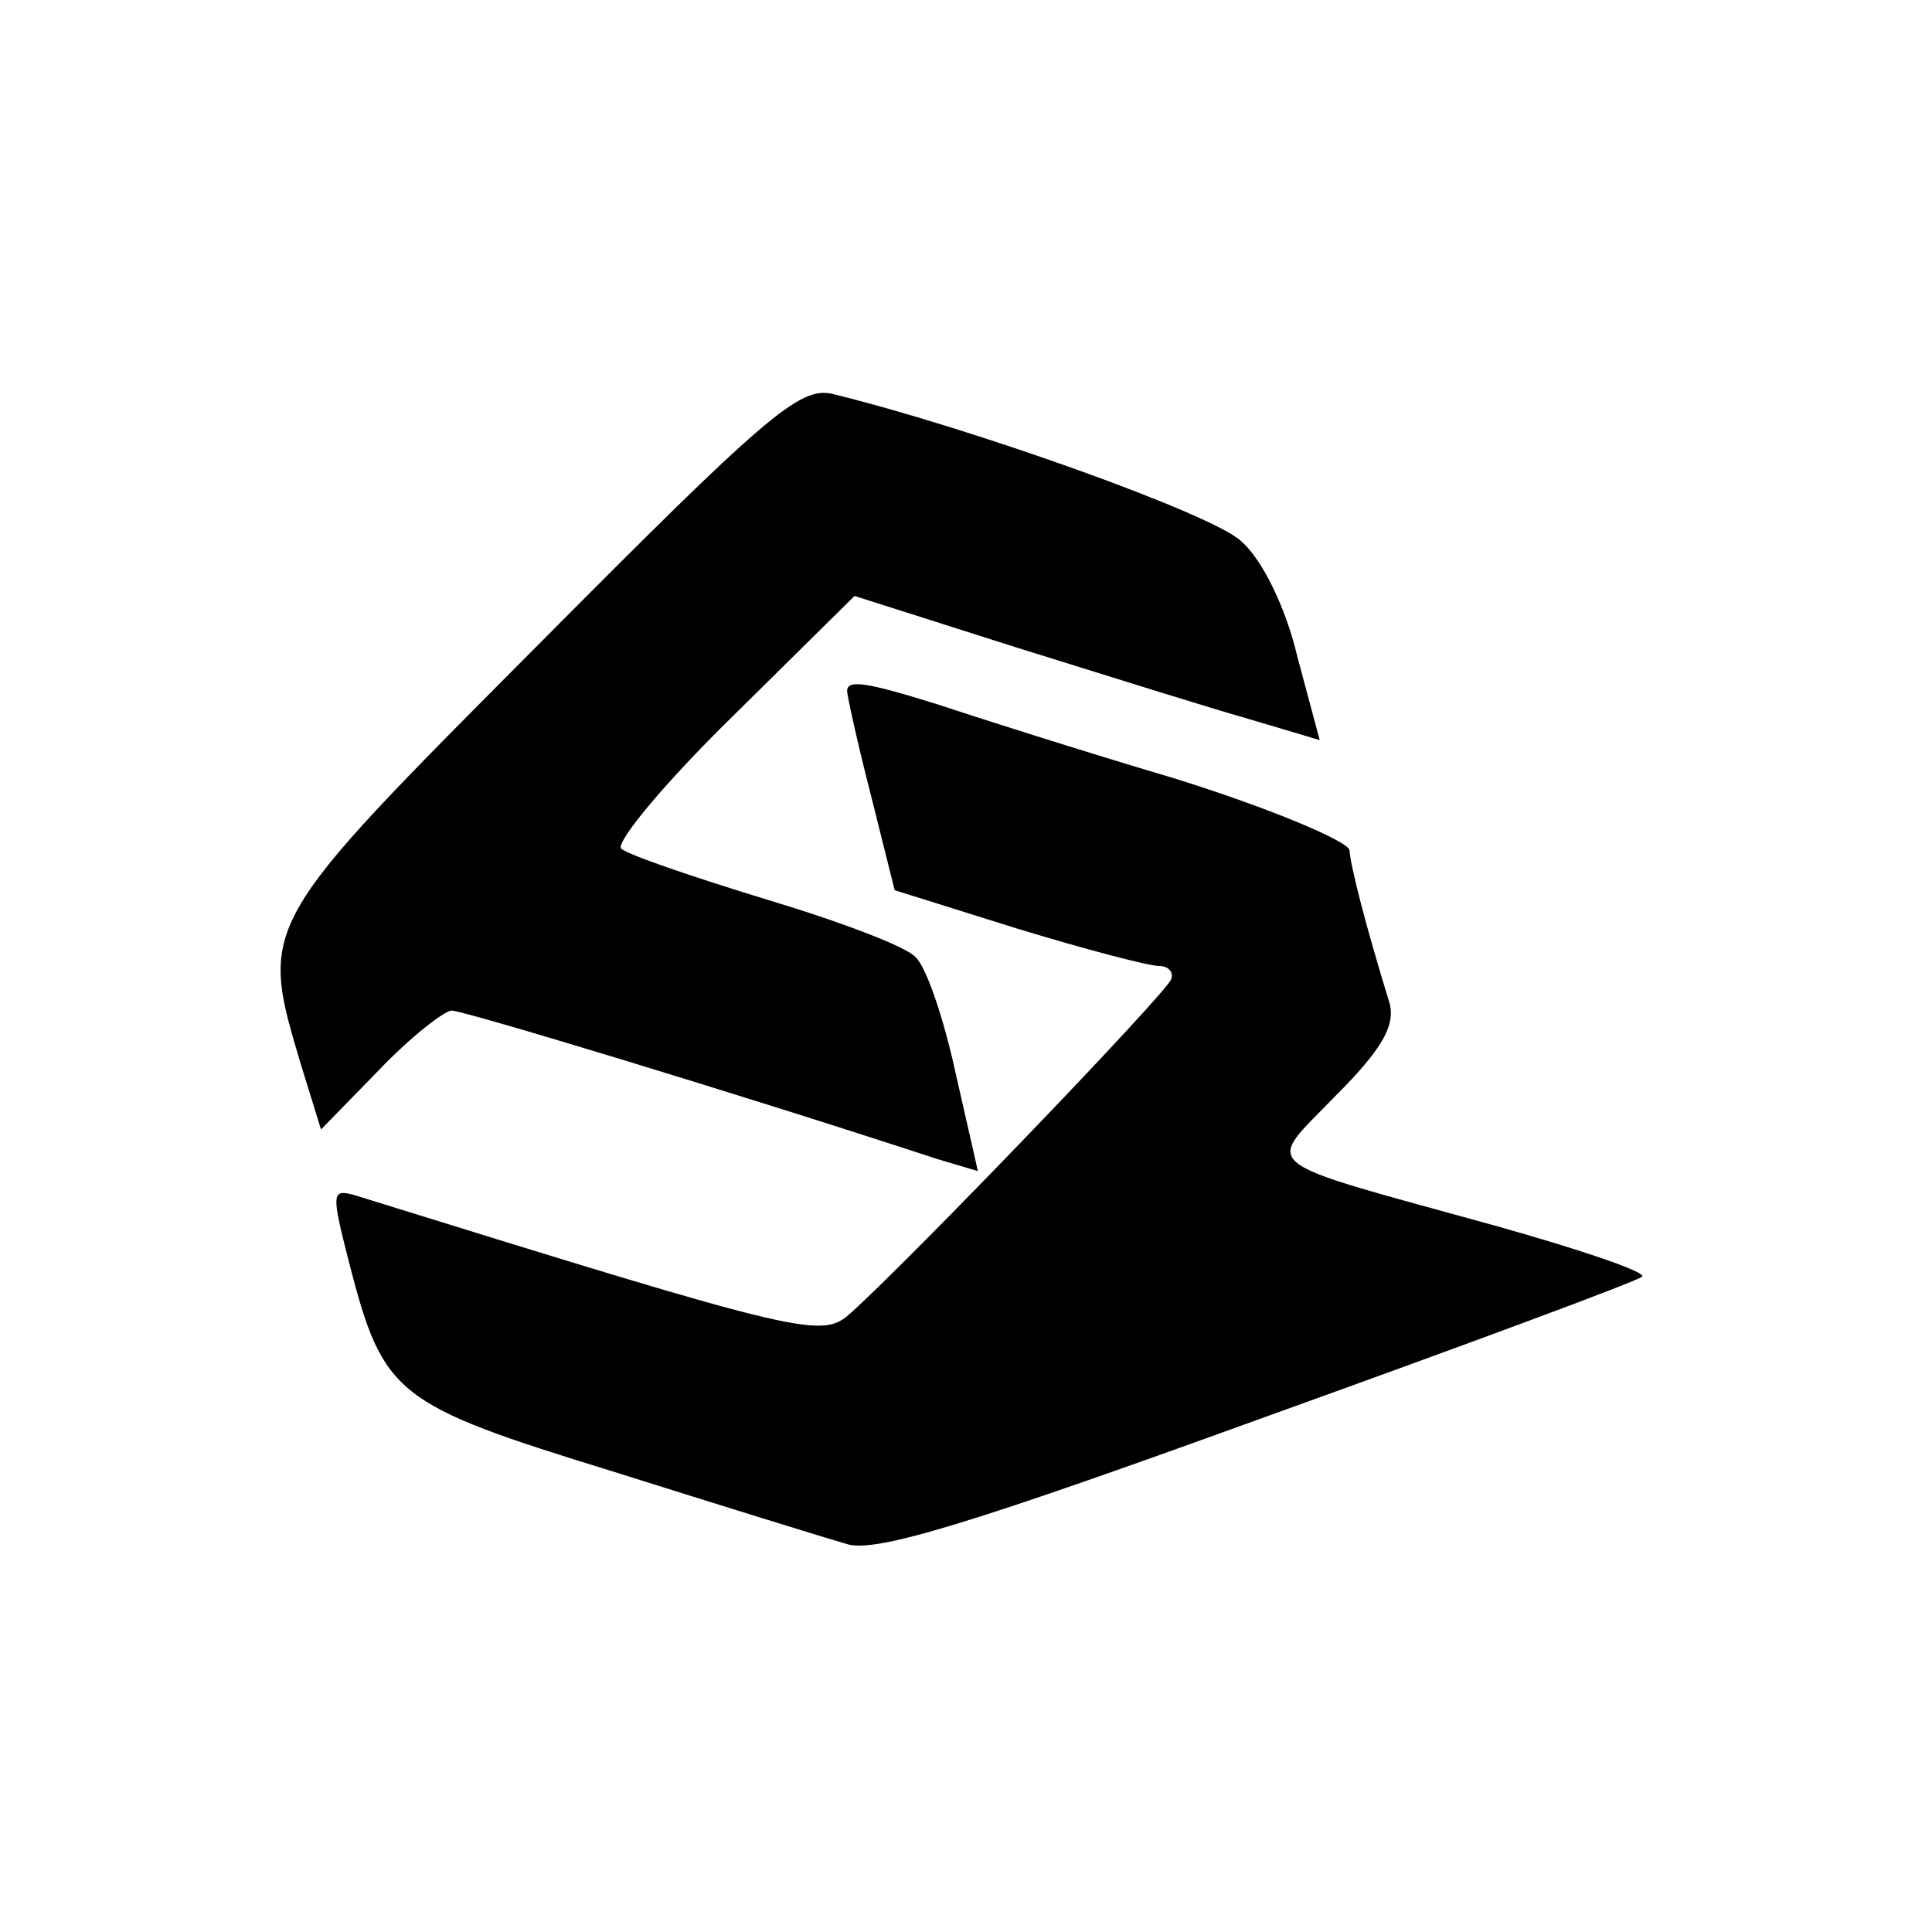
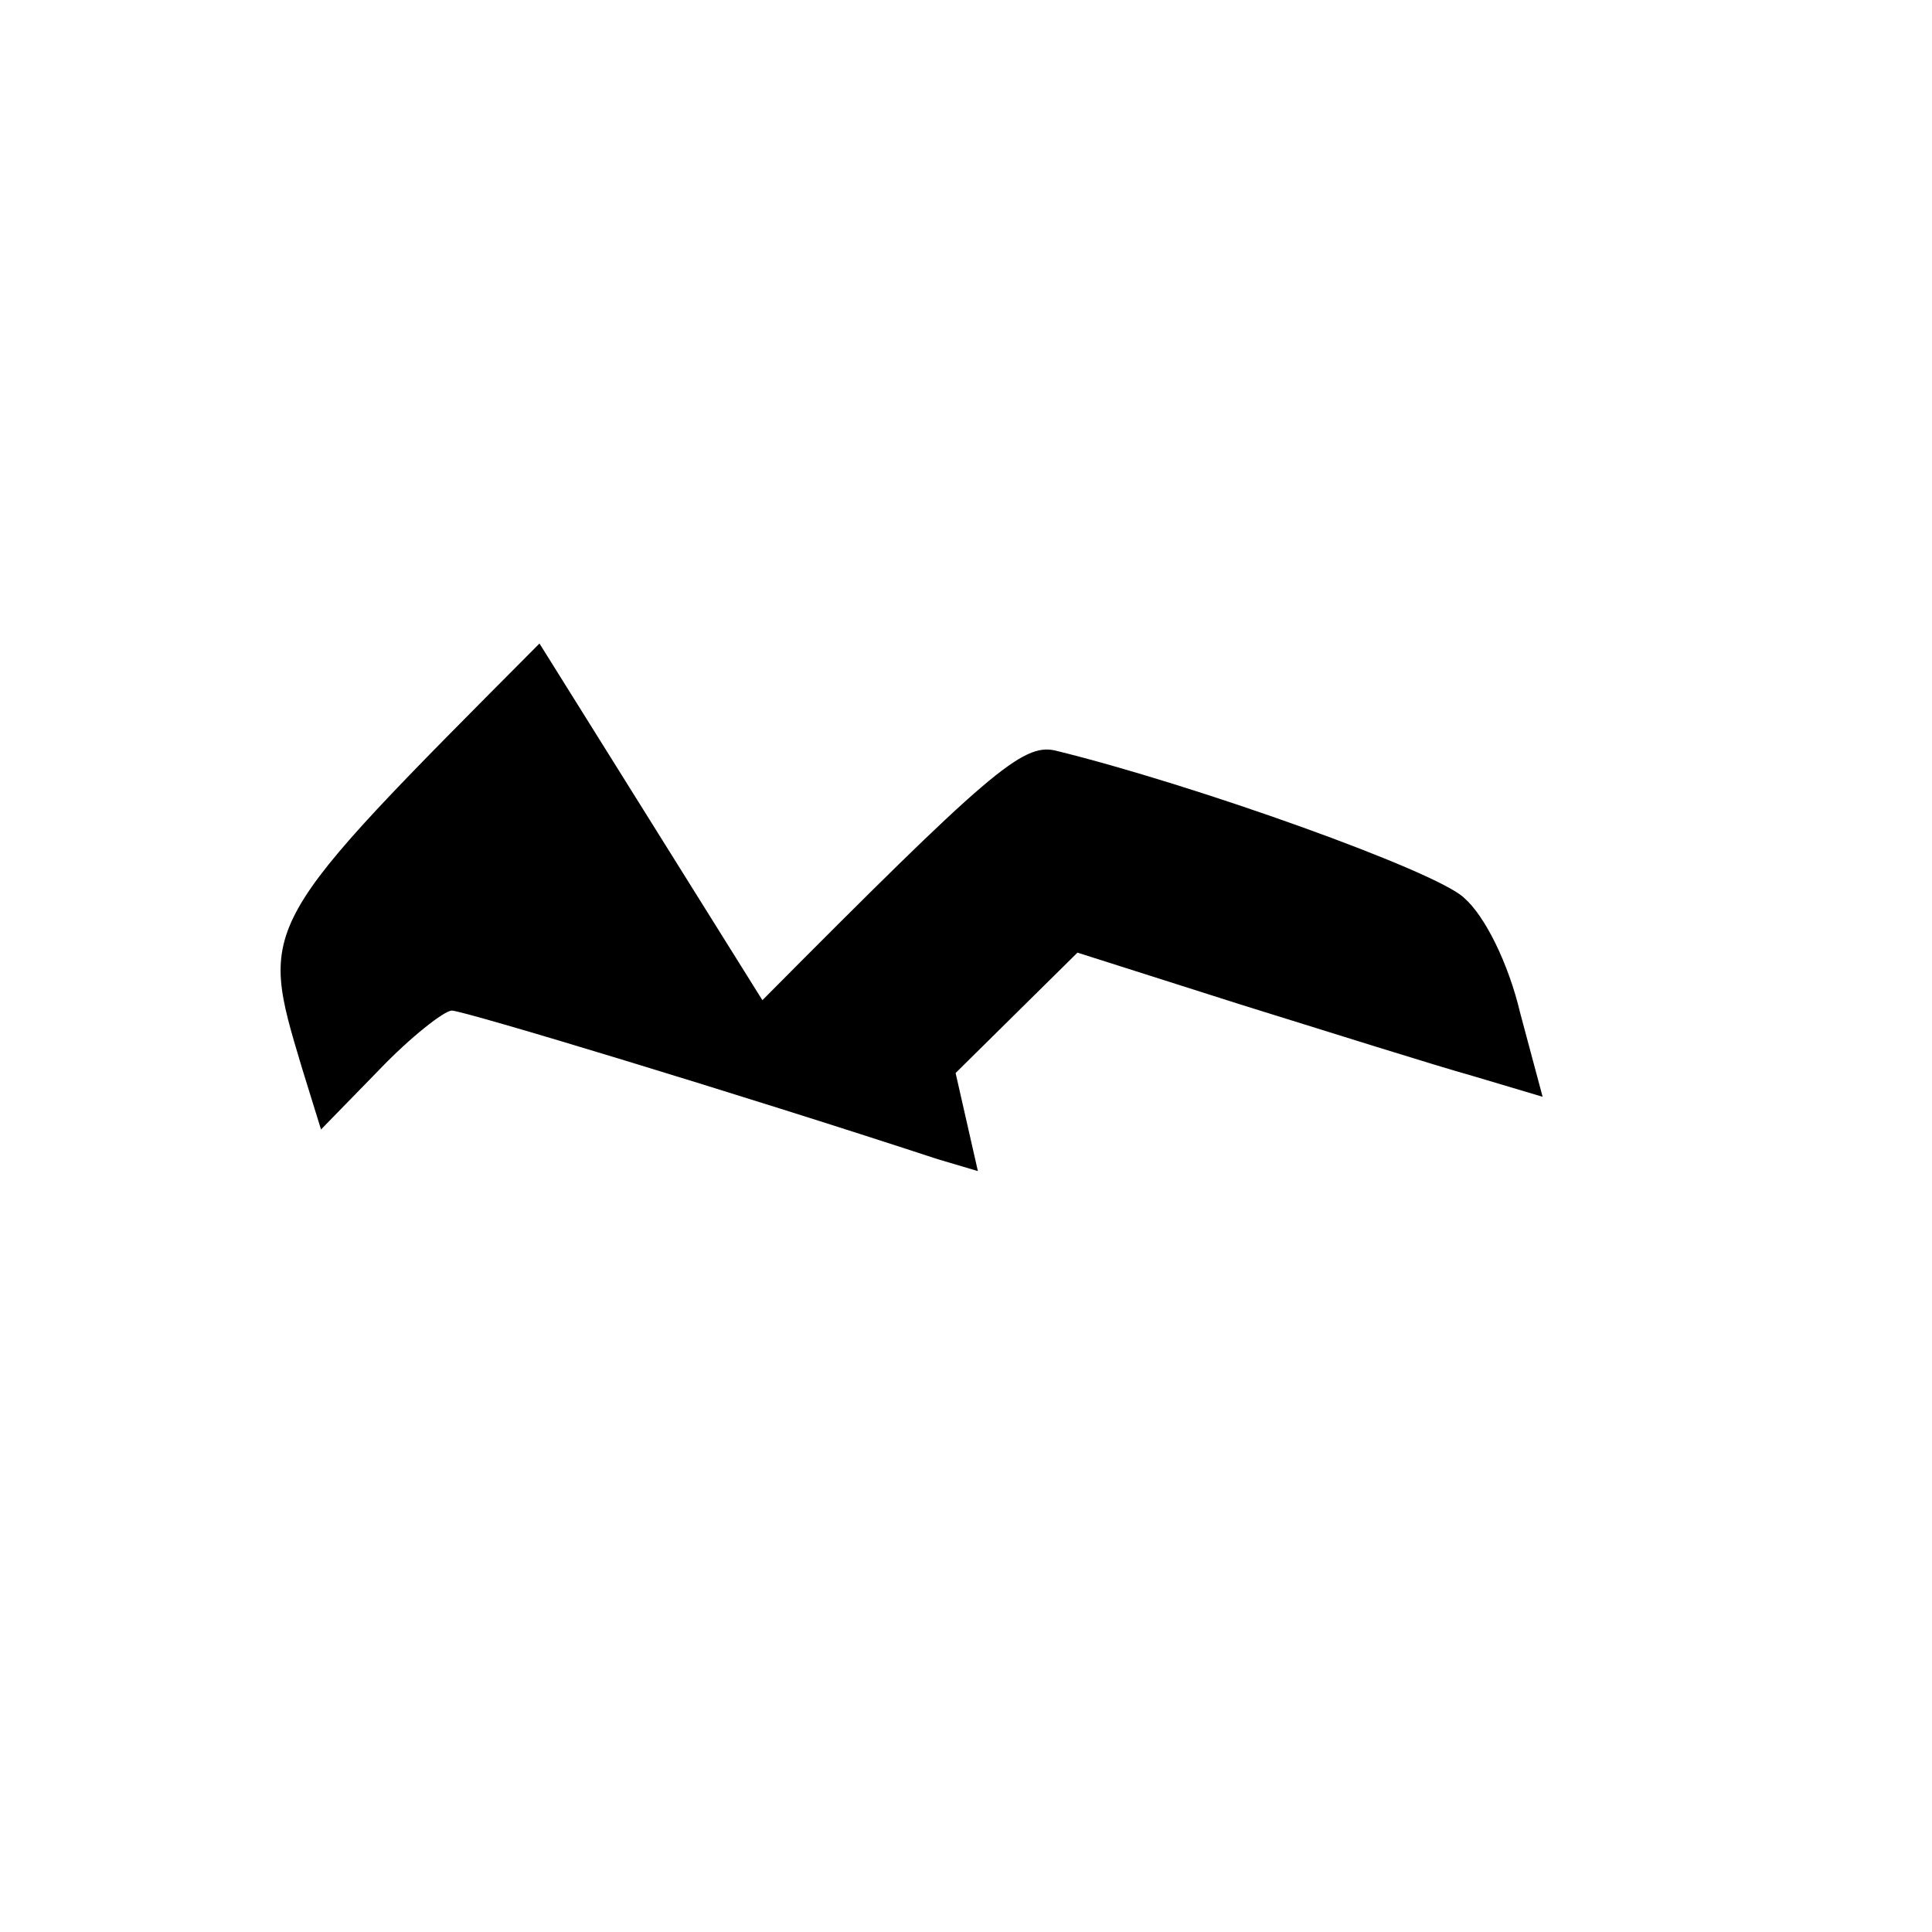
<svg xmlns="http://www.w3.org/2000/svg" version="1.0" width="130pt" height="130pt" viewBox="0 0 130 130" preserveAspectRatio="xMidYMid meet">
  <g transform="translate(0,130) scale(0.1,-0.1)" fill="#000000" stroke="none">
-     <path d="M363 867 c-190 -191 -189 -188 -160 -285 l13 -42 39 40 c21 22 44 40 49 40 8 0 193 -56 327 -100 l27 -8 -15 66 c-8 37 -20 72 -27 78 -6 7 -51 24 -101 39 -49 15 -93 30 -97 34 -4 4 29 44 75 89 l82 81 110 -35 c61 -19 131 -41 156 -48 l47 -14 -15 56 c-8 34 -24 66 -38 78 -19 18 -181 76 -275 99 -22 5 -45 -15 -197 -168z" />
-     <path d="M570 835 c0 -3 7 -35 16 -70 l16 -64 83 -26 c46 -14 88 -25 95 -25 6 0 10 -4 8 -9 -3 -9 -172 -185 -215 -224 -20 -18 -26 -17 -335 79 -15 4 -15 1 -3 -46 23 -89 31 -95 177 -140 73 -23 144 -45 158 -49 19 -6 84 14 277 84 139 50 255 93 258 96 3 3 -41 18 -98 34 -166 46 -156 38 -108 88 31 31 40 47 36 62 -16 52 -26 91 -27 103 -1 6 -53 28 -117 48 -64 19 -136 42 -160 50 -48 15 -61 17 -61 9z" />
+     <path d="M363 867 c-190 -191 -189 -188 -160 -285 l13 -42 39 40 c21 22 44 40 49 40 8 0 193 -56 327 -100 l27 -8 -15 66 l82 81 110 -35 c61 -19 131 -41 156 -48 l47 -14 -15 56 c-8 34 -24 66 -38 78 -19 18 -181 76 -275 99 -22 5 -45 -15 -197 -168z" />
  </g>
</svg>